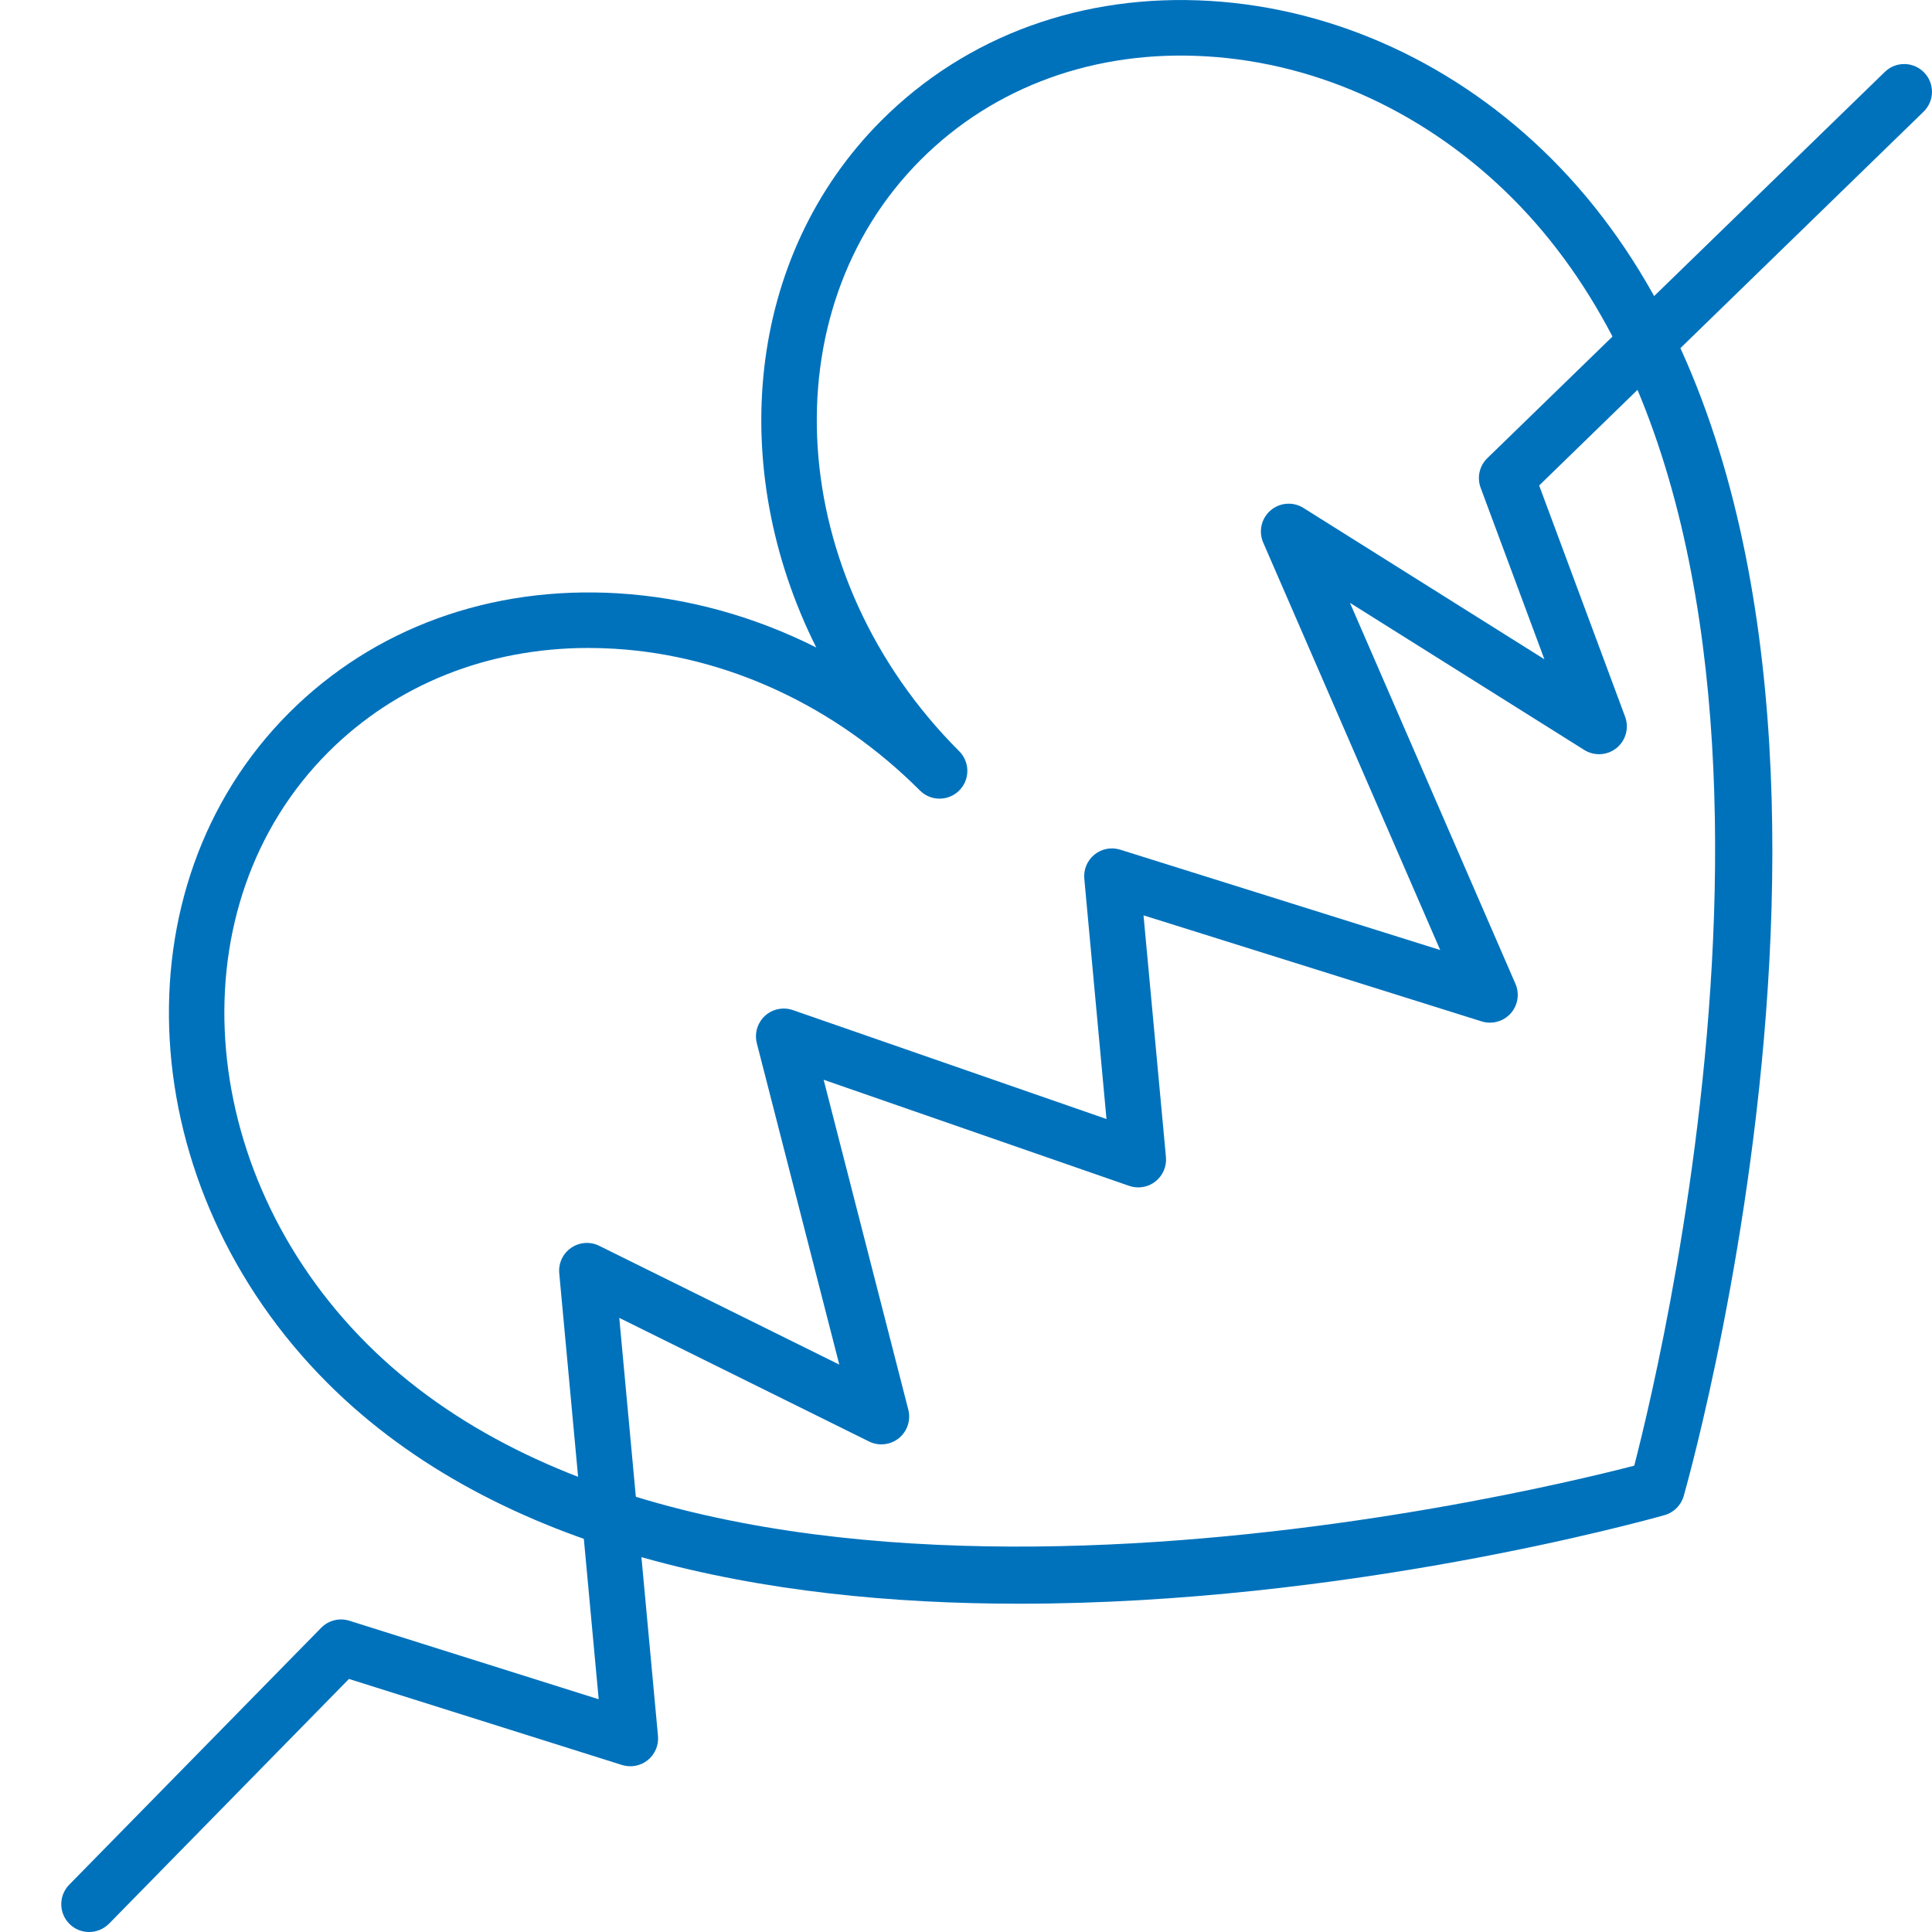
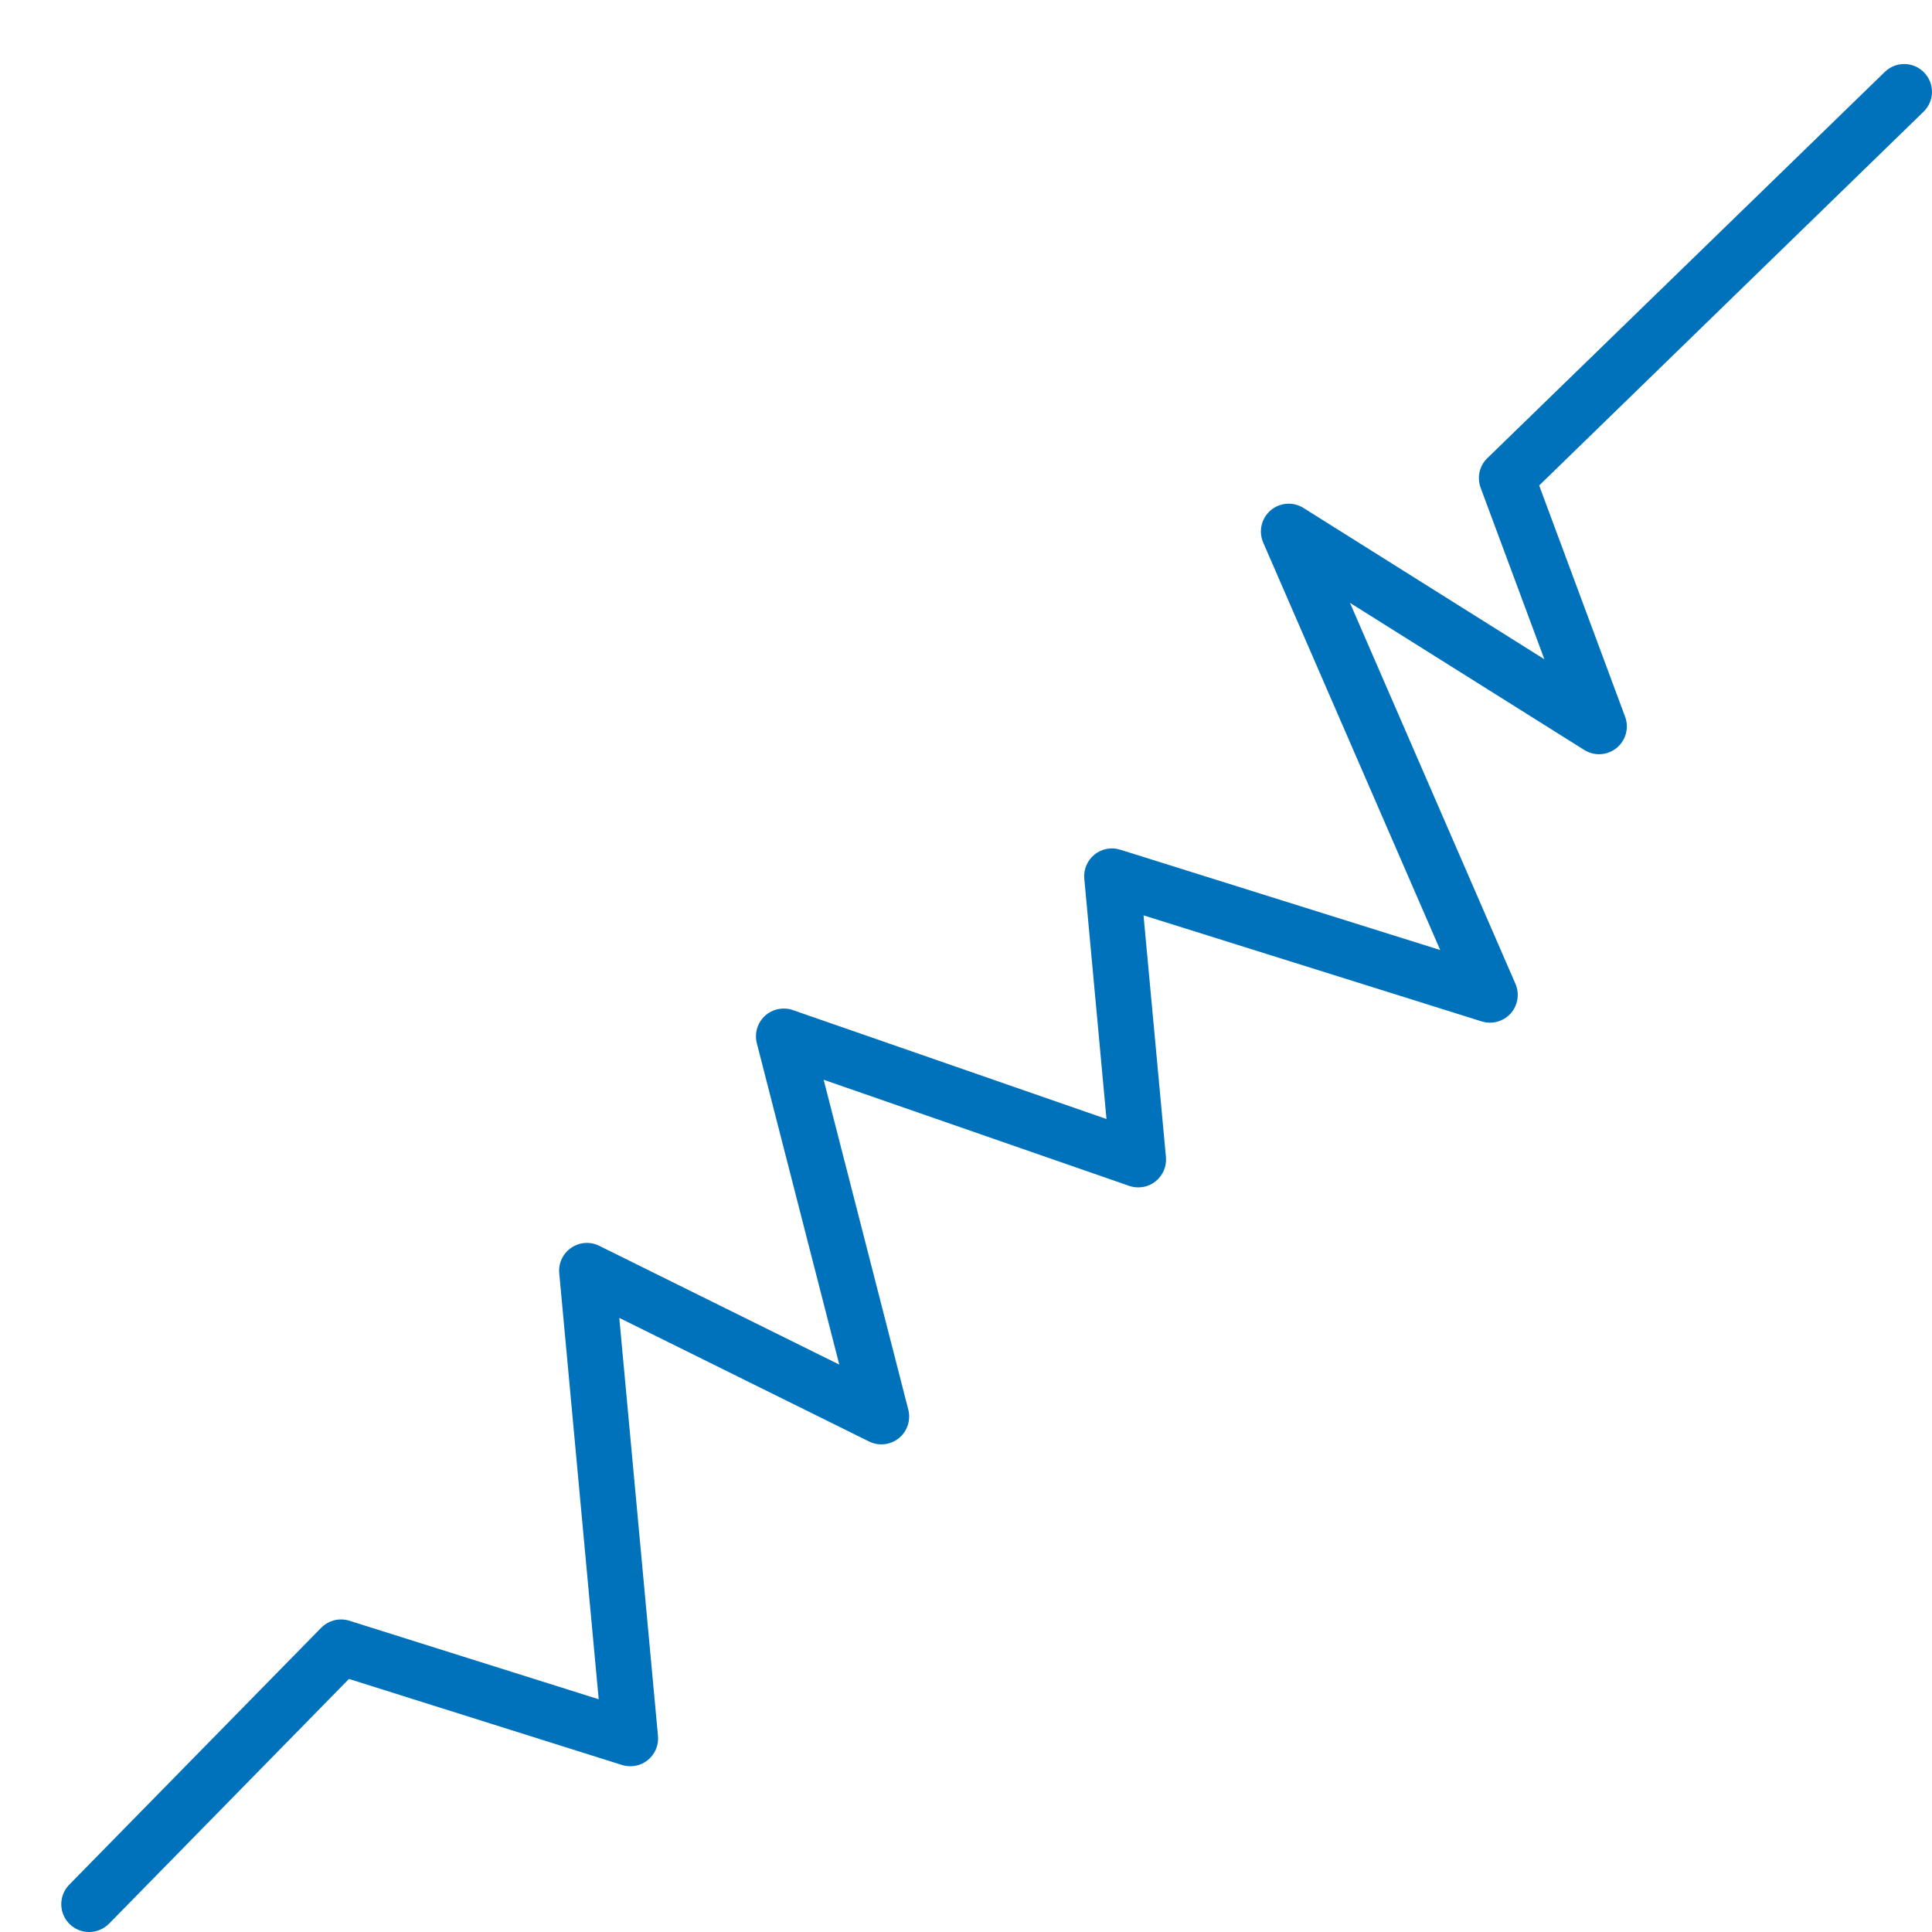
<svg xmlns="http://www.w3.org/2000/svg" version="1.1" id="Layer_1" x="0px" y="0px" width="60px" height="60px" viewBox="0 0 60 60" enable-background="new 0 0 60 60" xml:space="preserve">
  <g>
-     <path fill="#0072BC" d="M31.66,49.805c-7.818,0.002-16.16-1.527-21.49-6.855c-6.066-6.066-6.602-15.402-1.193-20.812   c2.634-2.634,6.257-3.95,10.211-3.712c2.136,0.13,4.227,0.709,6.162,1.683c-2.794-5.574-2.185-12.16,2.024-16.368   c2.634-2.634,6.256-3.953,10.21-3.712c3.911,0.238,7.676,1.98,10.602,4.905c12.229,12.229,4.44,40.333,4.104,41.524   c-0.082,0.288-0.307,0.514-0.596,0.596C51.023,47.242,41.782,49.805,31.66,49.805z M18.278,20.123   c-3.134,0-5.979,1.133-8.081,3.234c-4.736,4.736-4.2,12.977,1.193,18.37c10.696,10.695,35.625,4.758,39.363,3.791   c0.968-3.736,6.899-28.675-3.788-39.365c-2.627-2.626-5.994-4.19-9.484-4.402c-3.451-0.213-6.605,0.929-8.885,3.209   c-4.736,4.736-4.201,12.977,1.193,18.37c0.168,0.169,0.253,0.39,0.253,0.61c0,0.22-0.084,0.442-0.253,0.61   c-0.337,0.337-0.883,0.337-1.22,0c-2.626-2.626-5.995-4.19-9.484-4.402C18.813,20.132,18.544,20.123,18.278,20.123z M51.459,46.223   h0.006H51.459z" />
-   </g>
+     </g>
  <g>
    <path fill="#0072BC" d="M2.766,60c-0.218,0-0.437-0.081-0.604-0.247c-0.341-0.333-0.346-0.88-0.013-1.221l7.824-7.978   c0.228-0.232,0.566-0.318,0.876-0.221l7.744,2.439l-1.225-13.229c-0.029-0.312,0.113-0.615,0.371-0.791   c0.258-0.178,0.592-0.201,0.871-0.062l7.455,3.689l-2.561-9.98c-0.079-0.307,0.018-0.633,0.251-0.85   c0.235-0.215,0.567-0.283,0.868-0.18l9.74,3.383l-0.689-7.461c-0.027-0.288,0.092-0.57,0.316-0.751   c0.223-0.182,0.523-0.239,0.801-0.152l9.936,3.116L39.23,16.85c-0.15-0.347-0.059-0.752,0.229-0.999   c0.288-0.247,0.702-0.277,1.021-0.076l7.482,4.699l-1.979-5.325c-0.119-0.321-0.039-0.682,0.207-0.92L58.535,2.233   c0.341-0.332,0.888-0.325,1.22,0.018c0.333,0.341,0.325,0.888-0.019,1.22L47.8,15.077l2.669,7.181   c0.129,0.347,0.023,0.737-0.264,0.971s-0.691,0.258-1.004,0.062l-7.277-4.569l5.139,11.831c0.135,0.309,0.076,0.67-0.149,0.922   c-0.228,0.25-0.578,0.346-0.899,0.246l-10.502-3.294l0.696,7.505c0.028,0.293-0.097,0.579-0.327,0.76   c-0.23,0.182-0.538,0.232-0.814,0.137l-9.489-3.296l2.629,10.245c0.083,0.326-0.03,0.673-0.293,0.886   c-0.262,0.212-0.625,0.252-0.926,0.103l-7.757-3.839l1.202,12.983c0.027,0.287-0.092,0.568-0.317,0.751   c-0.225,0.182-0.525,0.237-0.802,0.151l-8.478-2.672l-7.453,7.603C3.213,59.914,2.989,60,2.766,60z" />
  </g>
</svg>